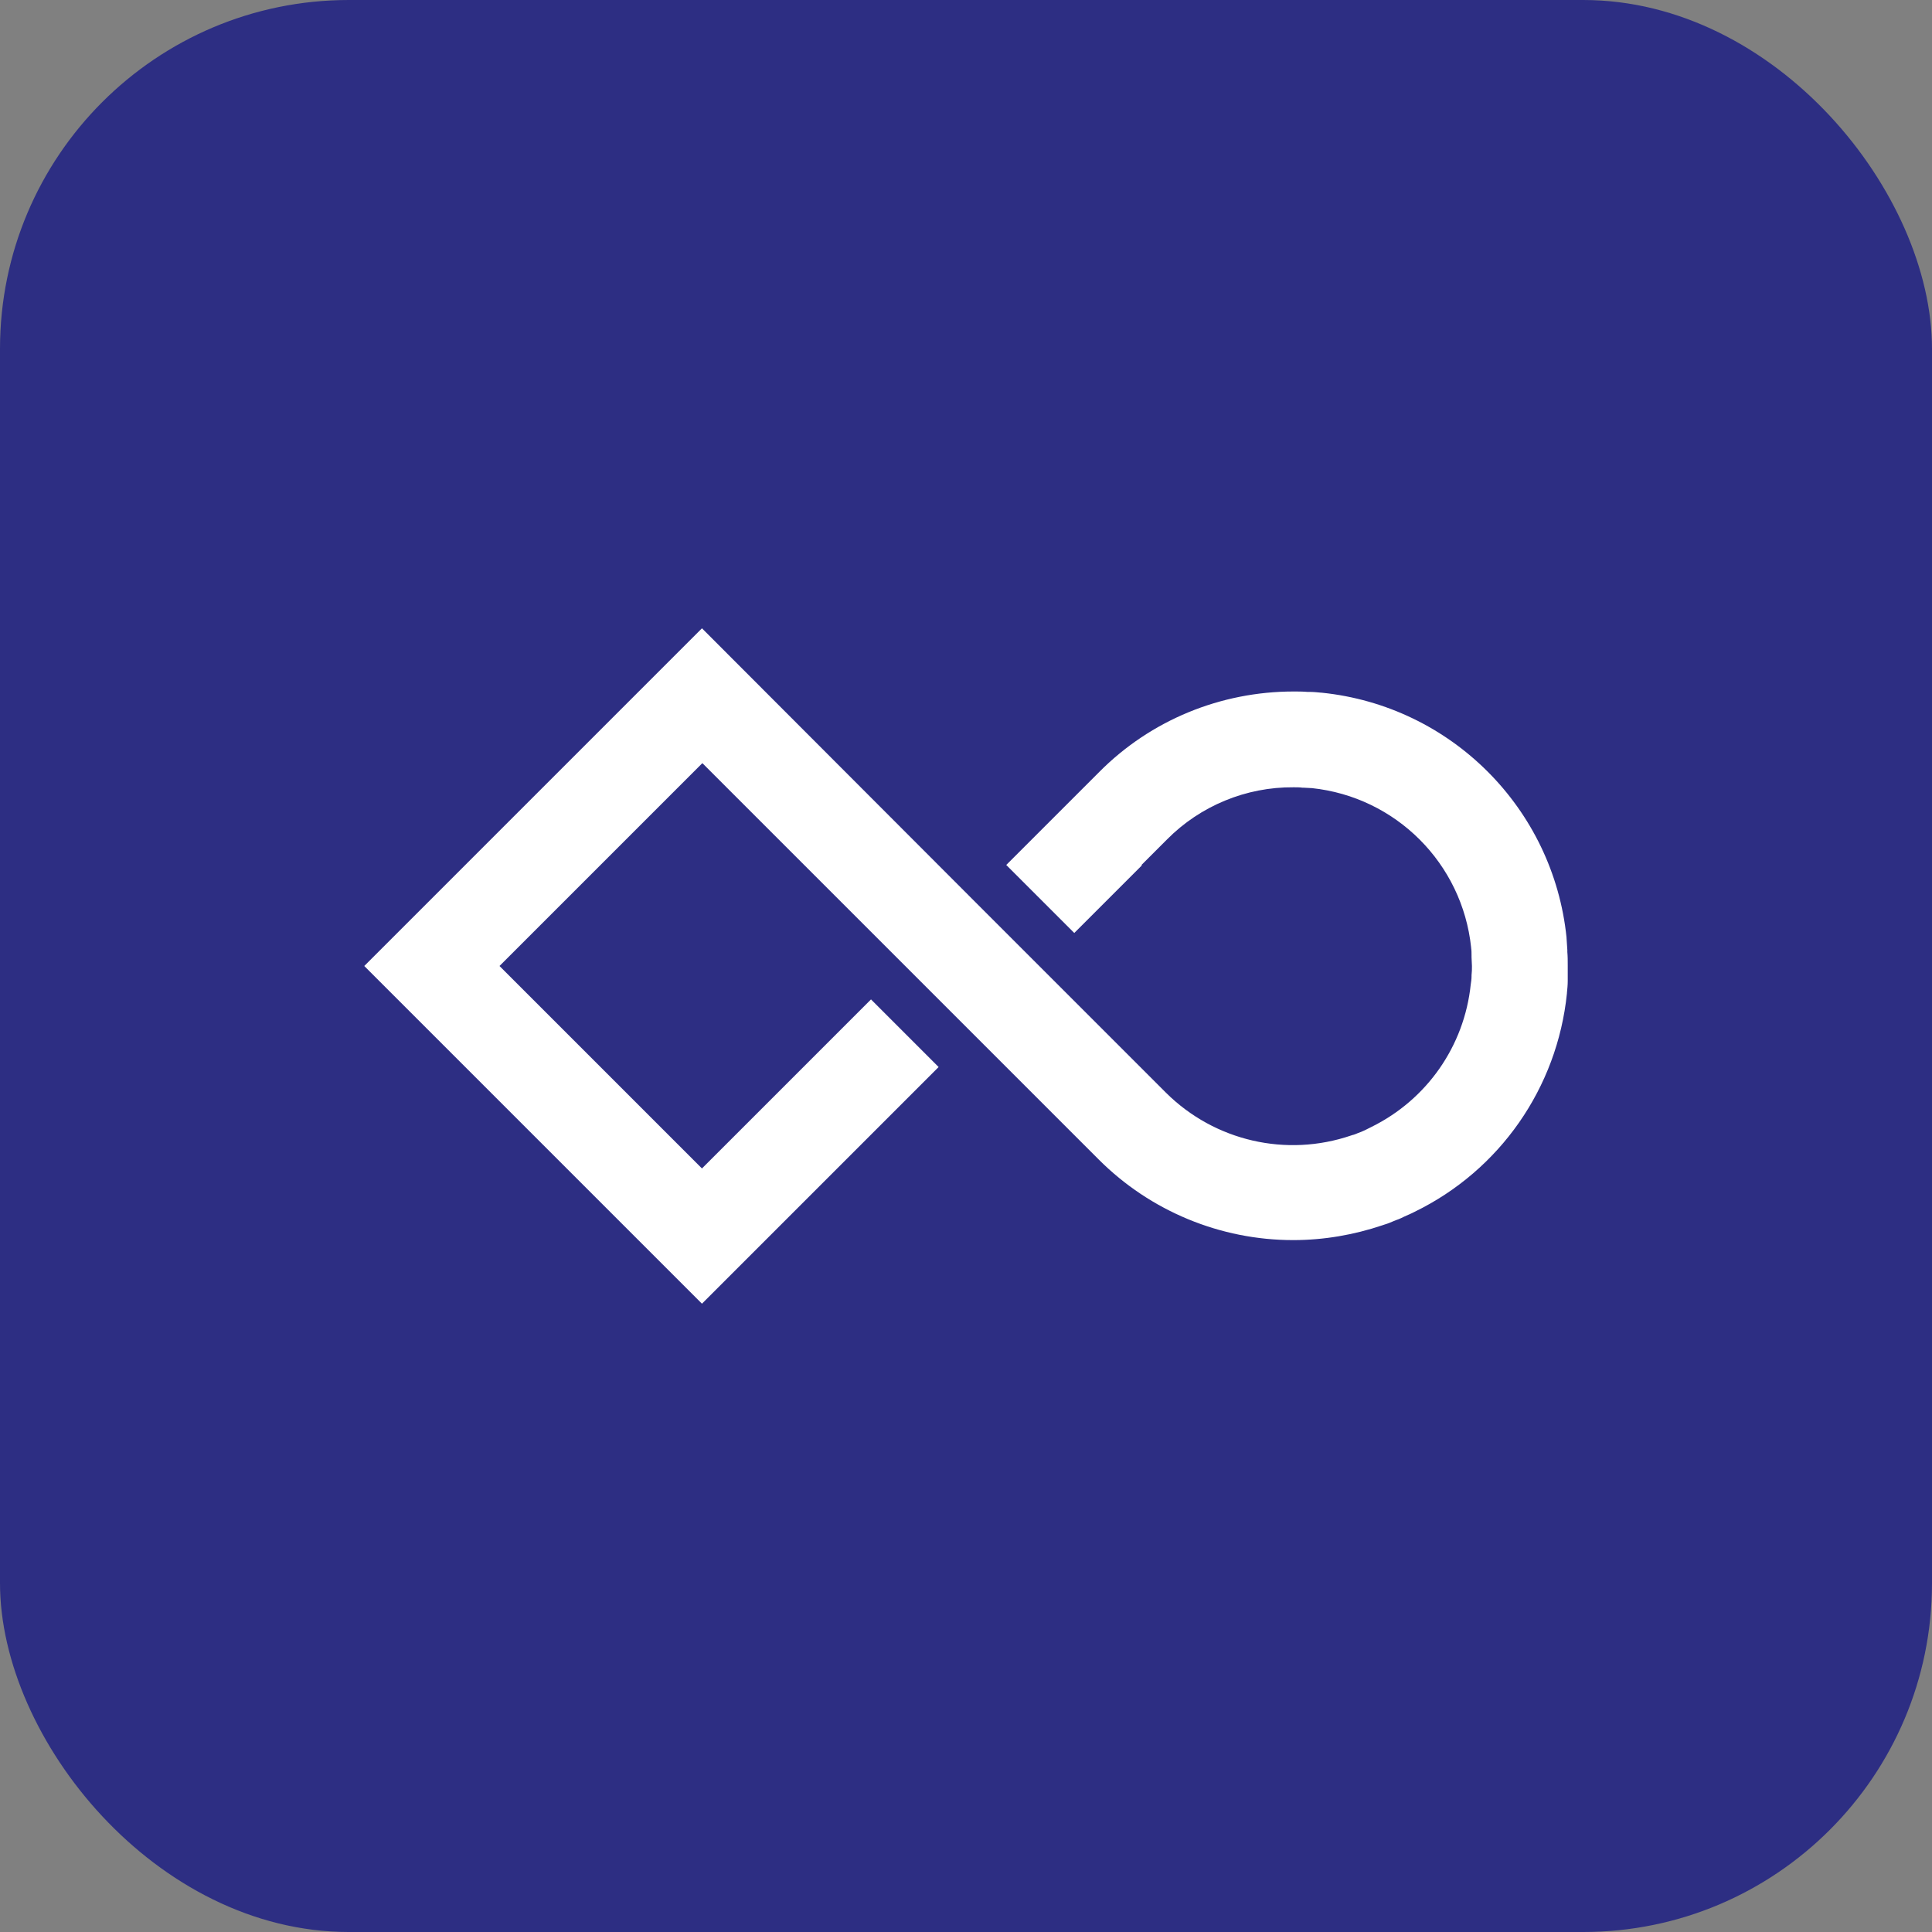
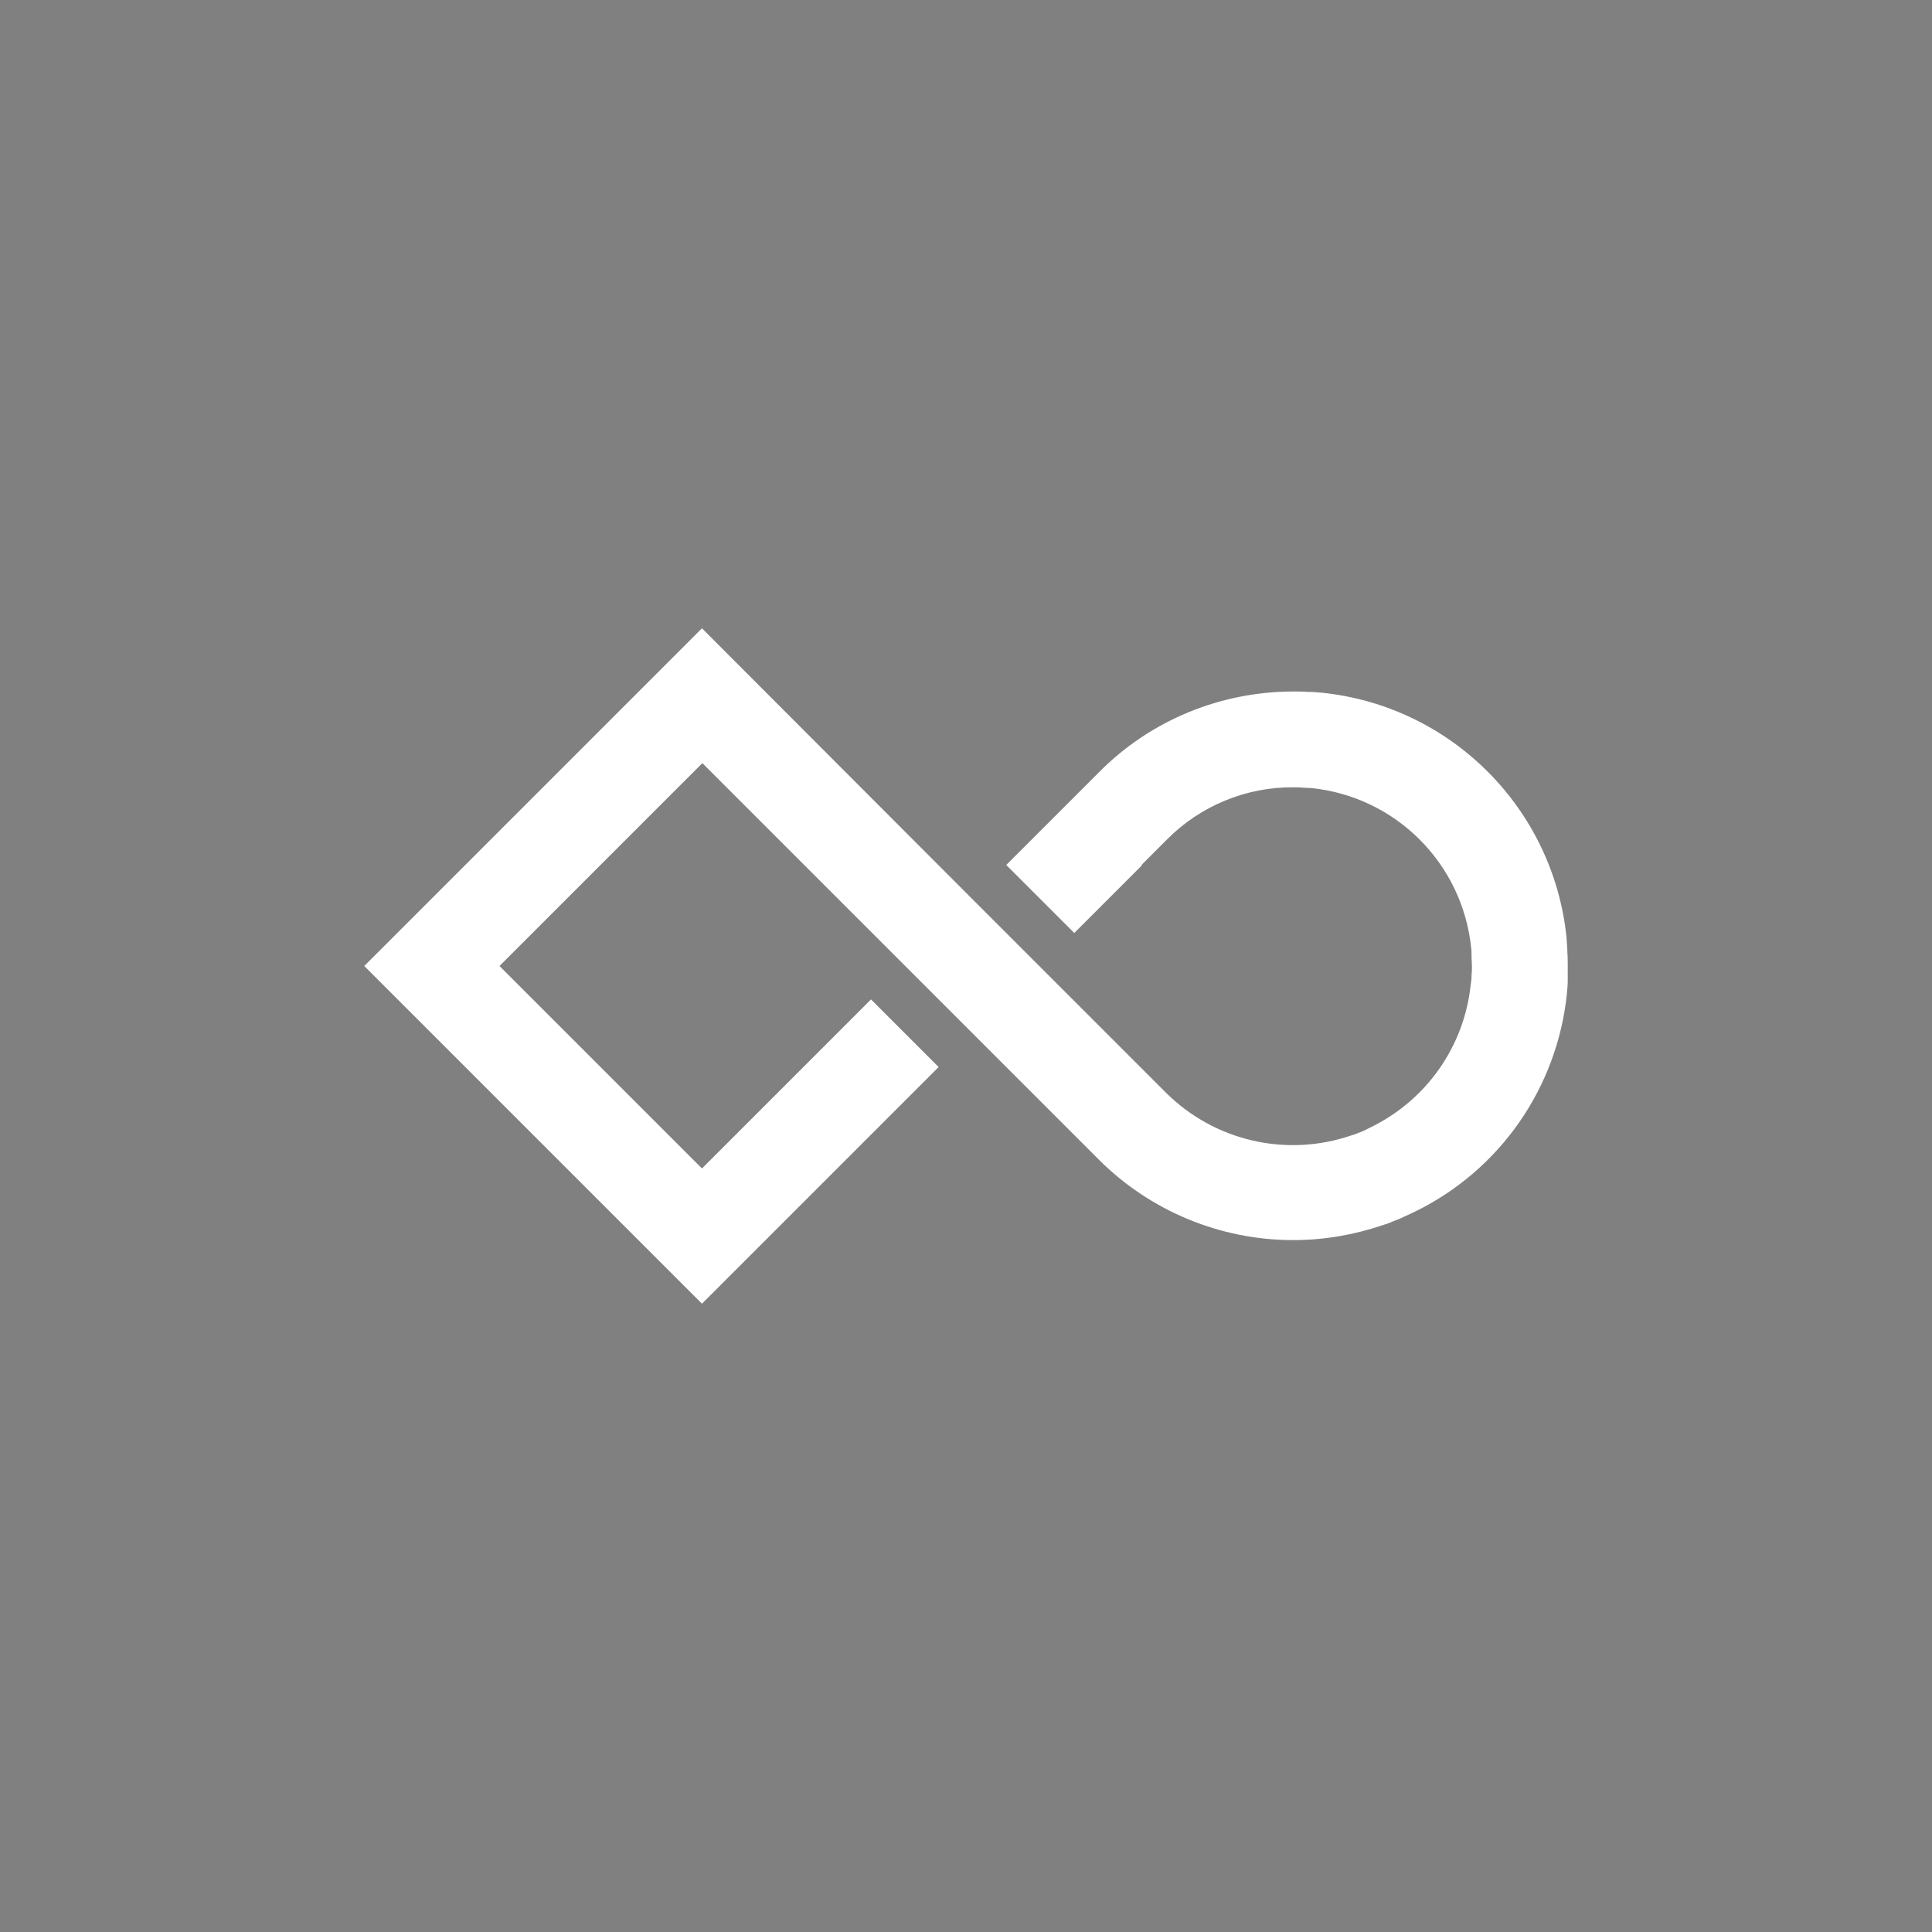
<svg xmlns="http://www.w3.org/2000/svg" width="720" height="720" viewBox="0 0 720 720" fill="none">
  <rect x="0" y="0" width="720" height="720" fill="#808080" stroke="none" />
-   <rect width="720" height="720" rx="130" fill="#2D2E83" />
-   <path d="M584.25 359.85C584.25 358.05 584.25 356.4 584.1 354.75C584.1 354.45 584.1 354.15 584.1 354C583.95 352.5 583.95 351 583.8 349.5V349.35C578.85 301.2 540.75 263.1 492.6 258.15H492.45C490.95 258 489.45 257.85 487.95 257.85H487.2C485.55 257.7 483.75 257.7 482.1 257.7C454.95 257.7 428.85 268.35 409.65 287.7L375 322.35L400.35 347.7L425.55 322.5L425.4 322.35L434.85 312.9C447.3 300.3 464.4 293.25 482.1 293.4C483.3 293.4 484.35 293.4 485.4 293.55H485.85C486.75 293.55 487.8 293.7 488.7 293.7H488.85C520.2 297 544.95 321.75 548.25 353.1V353.25C548.4 354.15 548.4 355.2 548.4 356.1C548.4 356.25 548.4 356.4 548.4 356.7C548.4 357.75 548.55 358.95 548.55 360C548.55 361.2 548.55 362.25 548.4 363.45C548.4 363.6 548.4 363.75 548.4 363.9C548.4 364.95 548.25 365.85 548.1 366.9C545.7 389.85 531.75 409.8 511.05 420L510.45 420.3C509.85 420.6 509.25 420.9 508.65 421.2C508.2 421.35 507.75 421.65 507.3 421.8C506.85 421.95 506.55 422.1 506.1 422.25C505.35 422.55 504.75 422.85 504 423L503.55 423.15C479.4 431.4 452.7 425.25 434.55 407.25L425.25 397.95L362.25 334.95L261.6 234.15L236.4 259.35L135.75 360L160.95 385.2L261.6 485.85L286.8 460.65L349.8 397.65L324.6 372.45L261.6 435.45L186.15 360L261.75 284.4L299.55 322.2L400.2 422.85L409.5 432.15C428.7 451.35 454.8 462.15 481.95 462.15C493.35 462.15 504.6 460.2 515.25 456.6C515.55 456.45 515.85 456.45 516.15 456.3C517.2 456 518.25 455.55 519.3 455.1C519.9 454.8 520.5 454.65 521.25 454.35C522 454.05 522.6 453.75 523.2 453.45C524.25 453 525.15 452.55 526.2 452.1C526.5 451.95 526.8 451.8 527.1 451.65C558.9 436.2 580.35 405.45 583.95 370.2C583.95 370.2 583.95 370.2 583.95 370.05C584.1 368.55 584.25 367.05 584.25 365.55C584.25 365.25 584.25 365.1 584.25 364.8C584.25 363.45 584.25 361.65 584.25 359.85Z" fill="white" />
+   <path d="M584.25 359.85C584.25 358.05 584.25 356.4 584.1 354.75C584.1 354.45 584.1 354.15 584.1 354C583.95 352.5 583.95 351 583.8 349.5V349.35C578.85 301.2 540.75 263.1 492.6 258.15H492.45C490.95 258 489.45 257.85 487.95 257.85H487.2C485.55 257.7 483.75 257.7 482.1 257.7C454.95 257.7 428.85 268.35 409.65 287.7L375 322.35L400.35 347.7L425.55 322.5L425.4 322.35L434.85 312.9C447.3 300.3 464.4 293.25 482.1 293.4C483.3 293.4 484.35 293.4 485.4 293.55H485.85C486.75 293.55 487.8 293.7 488.7 293.7H488.85C520.2 297 544.95 321.75 548.25 353.1V353.25C548.4 354.15 548.4 355.2 548.4 356.1C548.4 356.25 548.4 356.4 548.4 356.7C548.4 357.75 548.55 358.95 548.55 360C548.55 361.2 548.55 362.25 548.4 363.45C548.4 363.6 548.4 363.75 548.4 363.9C548.4 364.95 548.25 365.85 548.1 366.9C545.7 389.85 531.75 409.8 511.05 420L510.45 420.3C509.85 420.6 509.25 420.9 508.65 421.2C508.2 421.35 507.75 421.65 507.3 421.8C506.85 421.95 506.55 422.1 506.1 422.25C505.35 422.55 504.75 422.85 504 423L503.55 423.15C479.4 431.4 452.7 425.25 434.55 407.25L425.25 397.95L362.25 334.95L261.6 234.15L236.4 259.35L135.75 360L160.95 385.2L261.6 485.85L286.8 460.65L349.8 397.65L324.6 372.45L261.6 435.45L186.15 360L261.75 284.4L299.55 322.2L400.2 422.85L409.5 432.15C428.7 451.35 454.8 462.15 481.95 462.15C493.35 462.15 504.6 460.2 515.25 456.6C515.55 456.45 515.85 456.45 516.15 456.3C517.2 456 518.25 455.55 519.3 455.1C519.9 454.8 520.5 454.65 521.25 454.35C522 454.05 522.6 453.75 523.2 453.45C526.5 451.95 526.8 451.8 527.1 451.65C558.9 436.2 580.35 405.45 583.95 370.2C583.95 370.2 583.95 370.2 583.95 370.05C584.1 368.55 584.25 367.05 584.25 365.55C584.25 365.25 584.25 365.1 584.25 364.8C584.25 363.45 584.25 361.65 584.25 359.85Z" fill="white" />
</svg>